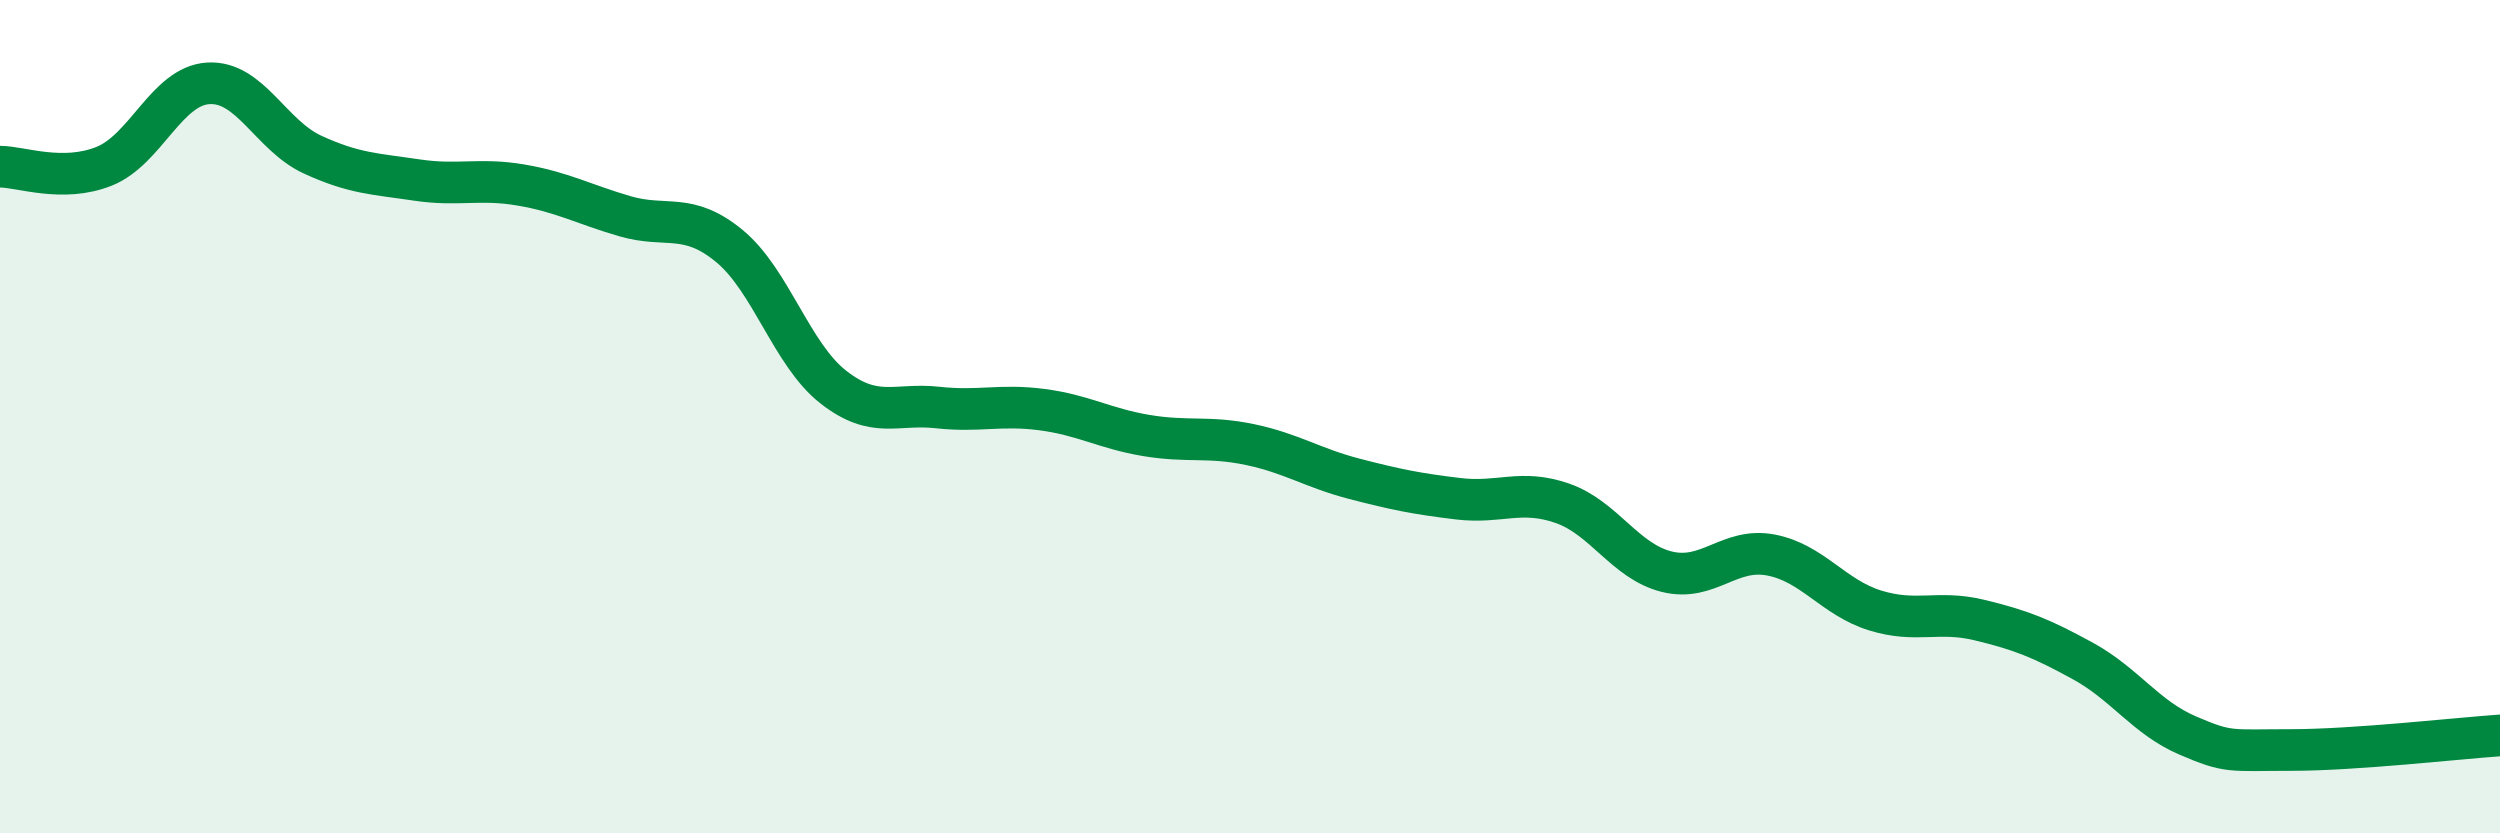
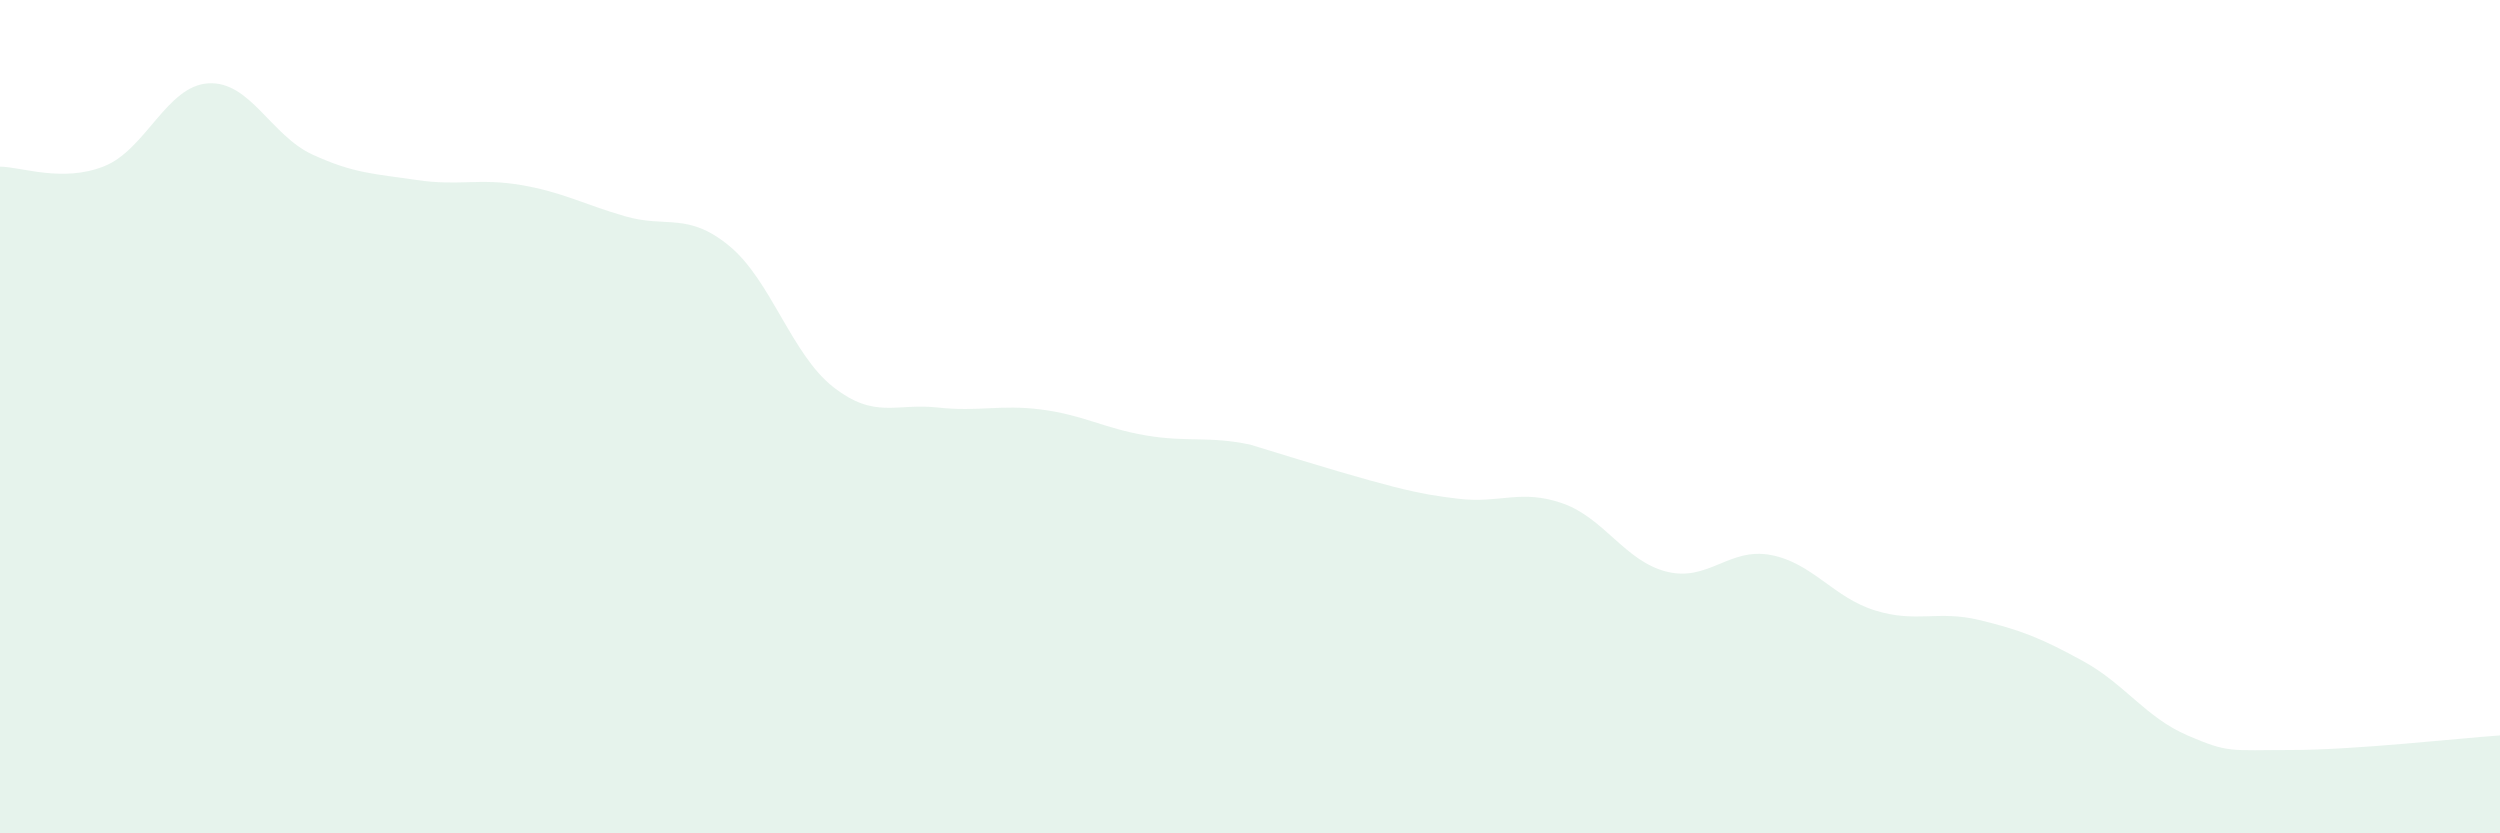
<svg xmlns="http://www.w3.org/2000/svg" width="60" height="20" viewBox="0 0 60 20">
-   <path d="M 0,4 C 0.5,4 1.5,4.39 2.5,3.99 C 3.5,3.59 4,2.06 5,2 C 6,1.94 6.5,3.25 7.5,3.71 C 8.5,4.17 9,4.17 10,4.32 C 11,4.47 11.5,4.27 12.5,4.44 C 13.5,4.61 14,4.9 15,5.19 C 16,5.48 16.5,5.08 17.5,5.9 C 18.5,6.72 19,8.51 20,9.29 C 21,10.07 21.5,9.67 22.5,9.78 C 23.5,9.89 24,9.7 25,9.83 C 26,9.96 26.5,10.28 27.5,10.45 C 28.5,10.62 29,10.46 30,10.67 C 31,10.88 31.5,11.23 32.5,11.49 C 33.5,11.75 34,11.85 35,11.97 C 36,12.09 36.5,11.73 37.5,12.08 C 38.5,12.43 39,13.47 40,13.72 C 41,13.97 41.5,13.13 42.5,13.32 C 43.5,13.51 44,14.34 45,14.65 C 46,14.96 46.5,14.64 47.5,14.88 C 48.5,15.12 49,15.32 50,15.87 C 51,16.42 51.5,17.22 52.5,17.65 C 53.5,18.08 53.5,18 55,18 C 56.5,18 59,17.72 60,17.65L60 20L0 20Z" fill="#008740" opacity="0.1" stroke-linecap="round" stroke-linejoin="round" />
-   <path d="M 0,4 C 0.5,4 1.5,4.39 2.5,3.99 C 3.5,3.59 4,2.06 5,2 C 6,1.94 6.5,3.25 7.5,3.71 C 8.5,4.17 9,4.17 10,4.32 C 11,4.47 11.5,4.27 12.5,4.44 C 13.5,4.61 14,4.9 15,5.19 C 16,5.48 16.5,5.08 17.5,5.9 C 18.5,6.72 19,8.51 20,9.29 C 21,10.07 21.5,9.67 22.5,9.78 C 23.5,9.89 24,9.7 25,9.83 C 26,9.96 26.5,10.28 27.5,10.45 C 28.5,10.62 29,10.46 30,10.67 C 31,10.88 31.5,11.23 32.5,11.49 C 33.5,11.75 34,11.85 35,11.97 C 36,12.09 36.5,11.73 37.5,12.08 C 38.5,12.43 39,13.47 40,13.72 C 41,13.97 41.5,13.13 42.5,13.32 C 43.5,13.51 44,14.34 45,14.65 C 46,14.96 46.5,14.64 47.5,14.88 C 48.5,15.12 49,15.32 50,15.87 C 51,16.42 51.5,17.22 52.5,17.65 C 53.5,18.08 53.5,18 55,18 C 56.5,18 59,17.72 60,17.65" stroke="#008740" stroke-width="1" fill="none" stroke-linecap="round" stroke-linejoin="round" />
+   <path d="M 0,4 C 0.5,4 1.5,4.39 2.5,3.99 C 3.5,3.59 4,2.06 5,2 C 6,1.94 6.5,3.25 7.5,3.71 C 8.5,4.17 9,4.17 10,4.32 C 11,4.47 11.5,4.27 12.5,4.44 C 13.5,4.61 14,4.9 15,5.19 C 16,5.48 16.5,5.08 17.5,5.9 C 18.5,6.72 19,8.51 20,9.29 C 21,10.07 21.5,9.67 22.5,9.78 C 23.5,9.89 24,9.7 25,9.83 C 26,9.96 26.5,10.28 27.5,10.45 C 28.5,10.62 29,10.46 30,10.67 C 33.5,11.75 34,11.85 35,11.97 C 36,12.09 36.5,11.73 37.5,12.08 C 38.5,12.43 39,13.47 40,13.72 C 41,13.97 41.5,13.13 42.5,13.32 C 43.5,13.51 44,14.34 45,14.65 C 46,14.96 46.5,14.64 47.5,14.88 C 48.5,15.12 49,15.32 50,15.87 C 51,16.42 51.5,17.22 52.5,17.65 C 53.5,18.08 53.5,18 55,18 C 56.5,18 59,17.72 60,17.65L60 20L0 20Z" fill="#008740" opacity="0.1" stroke-linecap="round" stroke-linejoin="round" />
</svg>